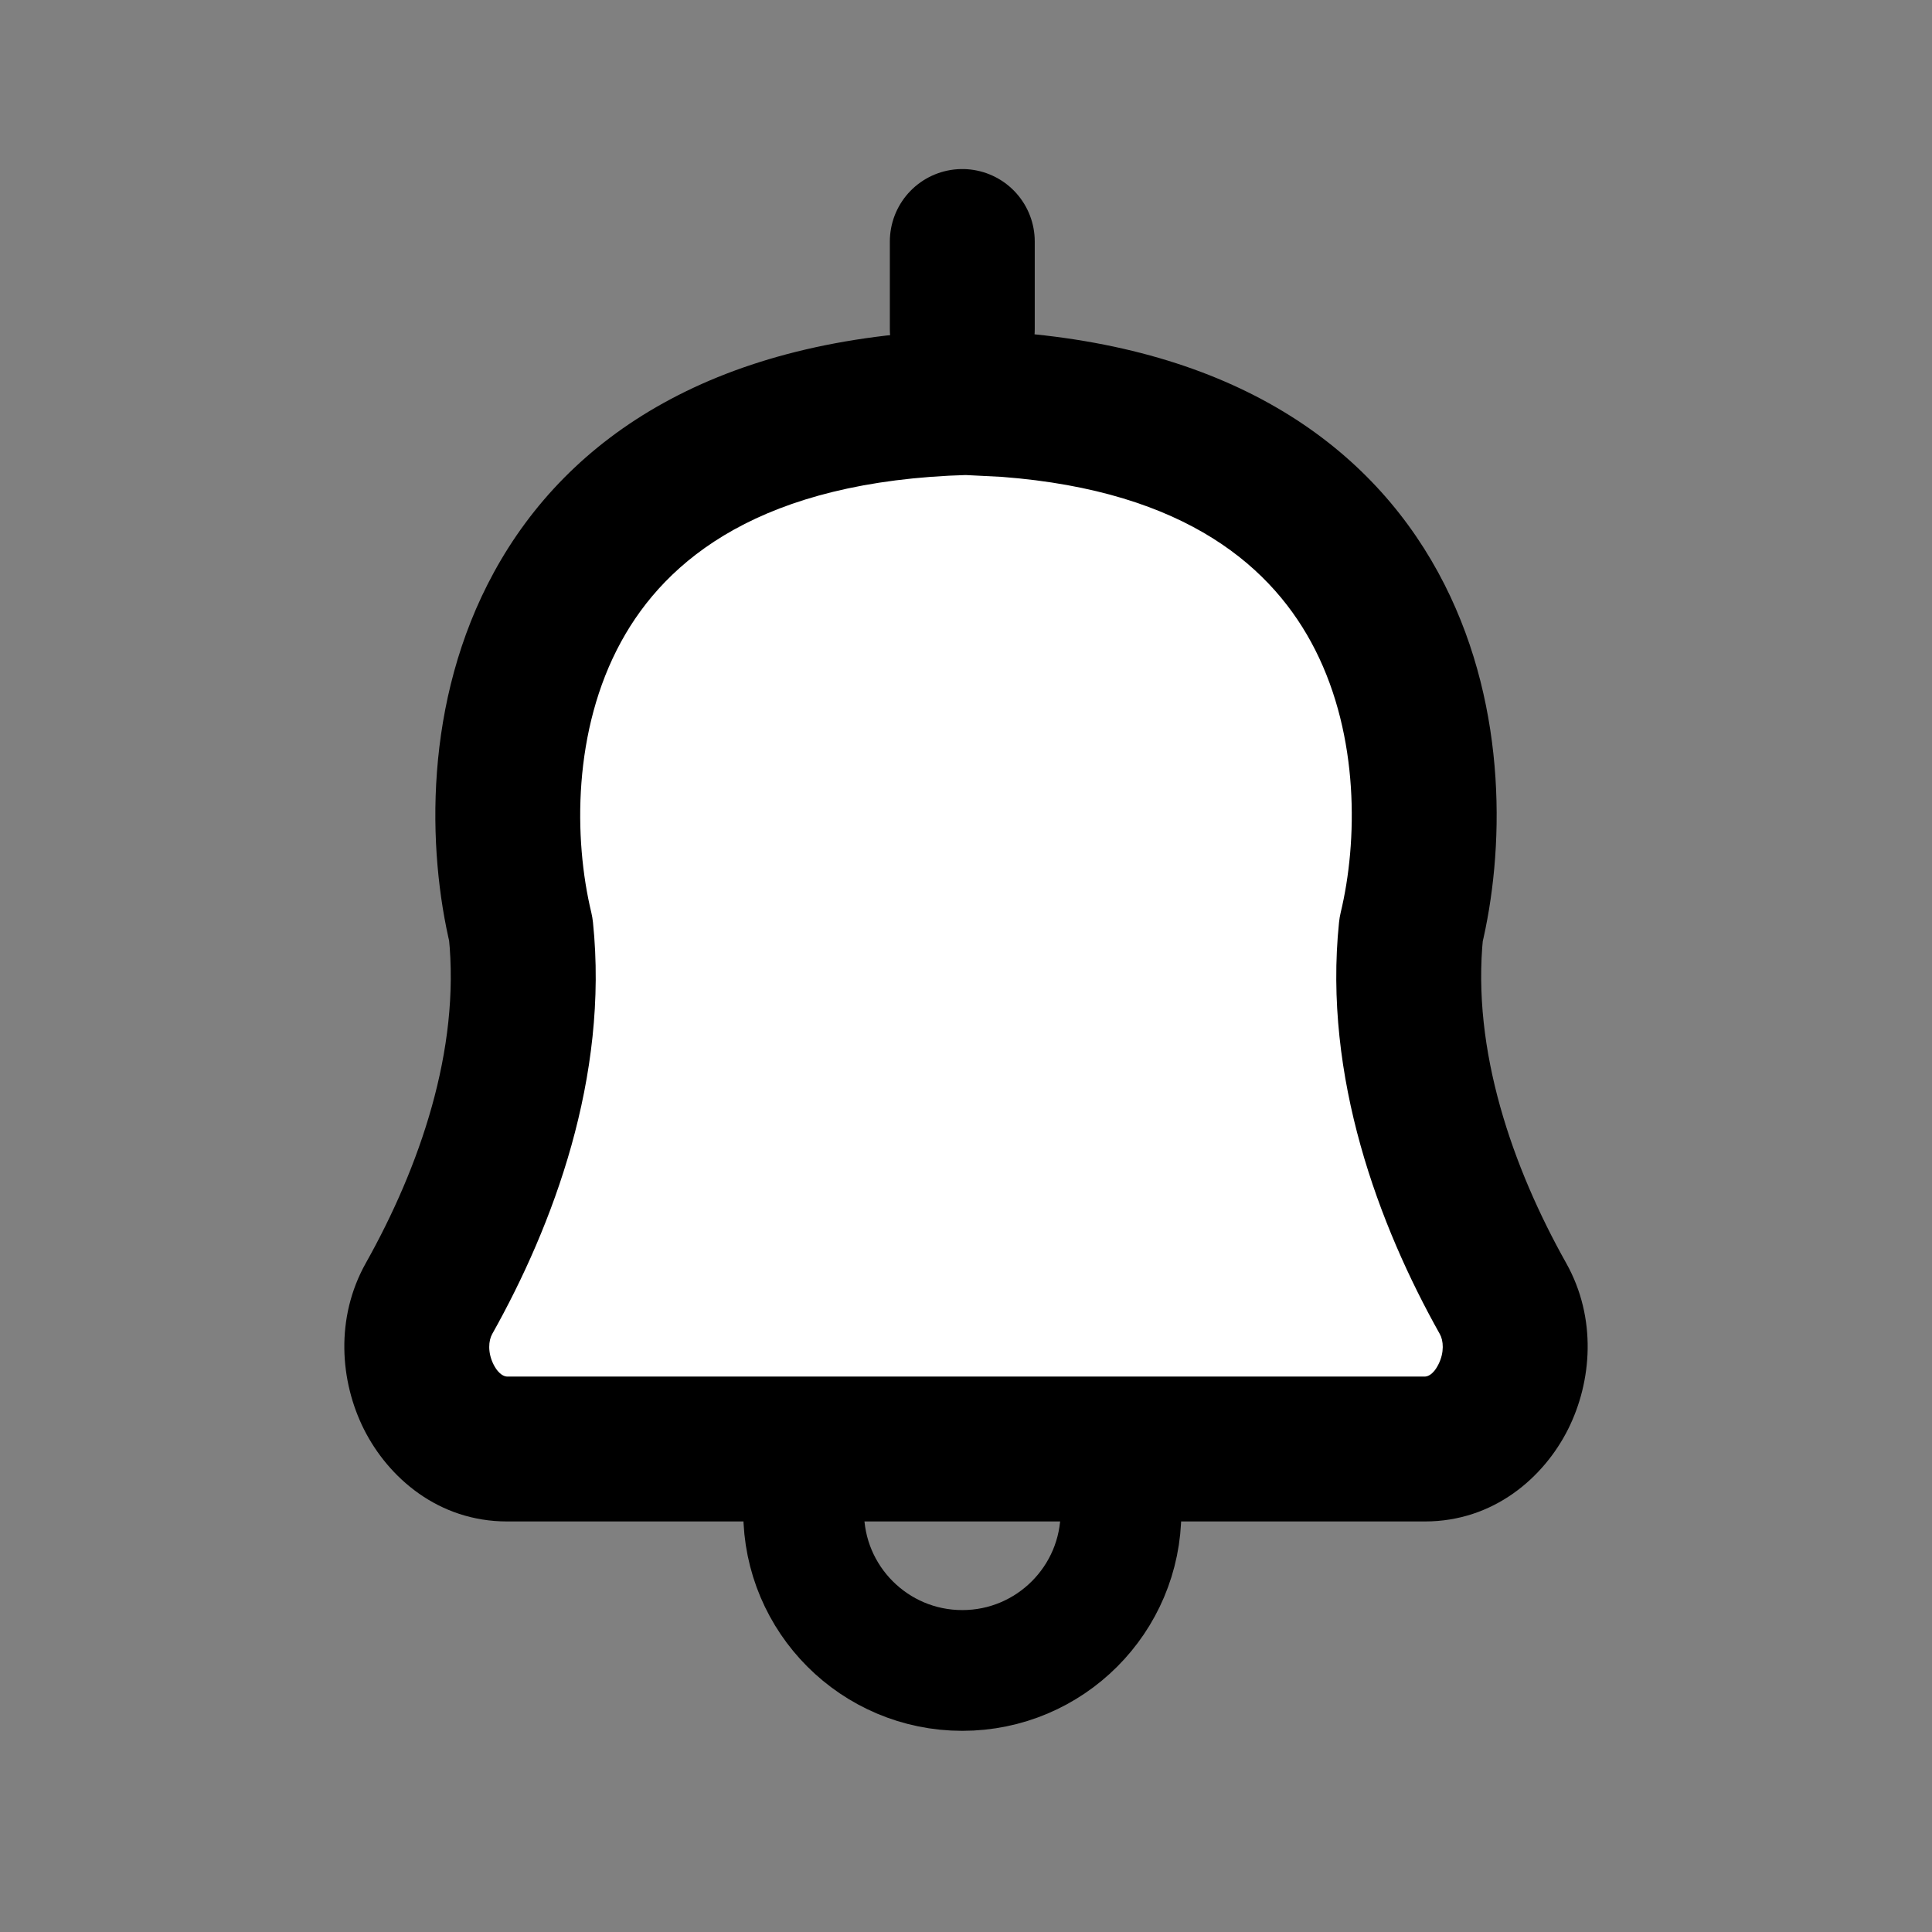
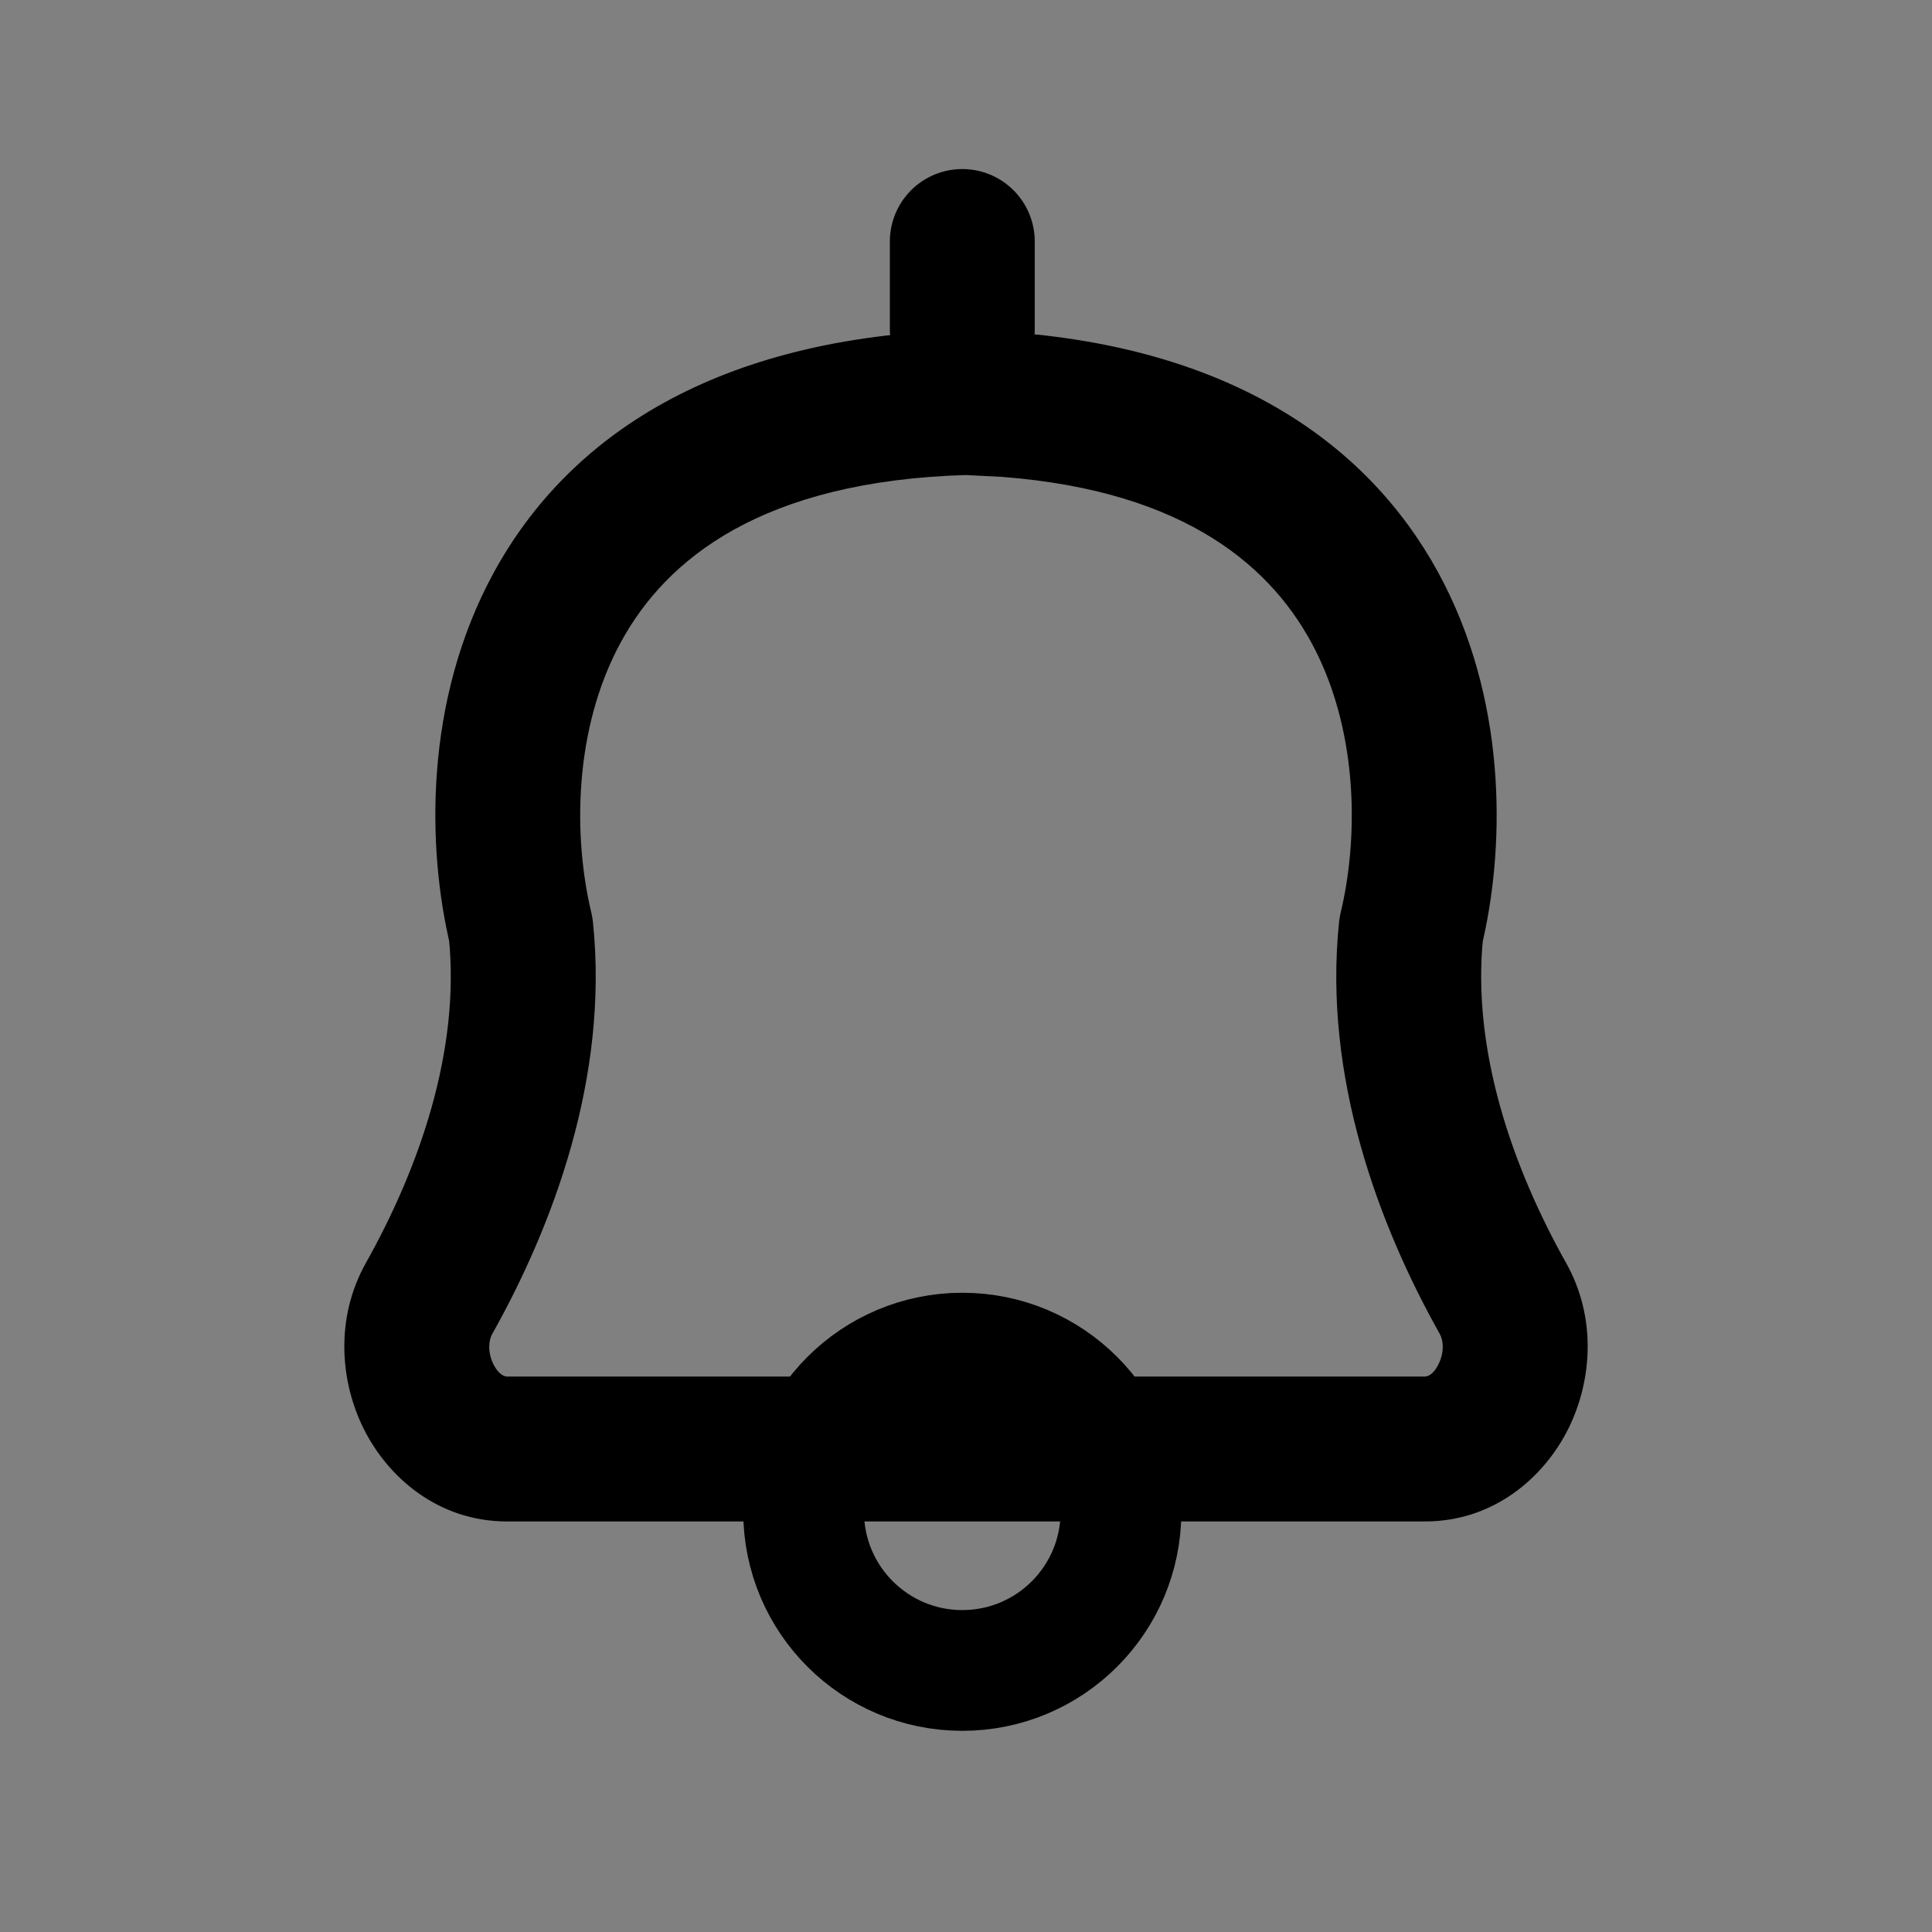
<svg xmlns="http://www.w3.org/2000/svg" width="24" height="24" viewBox="0 0 24 24" fill="none">
  <rect x="0" y="0" width="24" height="24" fill="#808080" stroke="none" />
  <circle cx="11.954" cy="18.78" r="1.971" stroke="black" stroke-width="1.5" />
-   <path d="M12.515 5.026C17.671 5.421 18.023 9.497 17.529 11.549C17.358 13.213 17.96 14.865 18.671 16.132C19.098 16.894 18.575 18 17.701 18H6.299C5.425 18 4.902 16.894 5.329 16.131C6.04 14.865 6.642 13.213 6.471 11.549C5.961 9.431 6.353 5.156 12 5L12.515 5.026Z" fill="white" />
  <path d="M12.515 5.026L12.583 4.129C12.576 4.128 12.568 4.128 12.561 4.128L12.515 5.026ZM17.529 11.549L16.654 11.338C16.645 11.377 16.638 11.417 16.634 11.457L17.529 11.549ZM6.471 11.549L7.366 11.457C7.362 11.417 7.355 11.377 7.346 11.338L6.471 11.549ZM12 5L12.046 4.101C12.022 4.1 11.999 4.1 11.975 4.1L12 5ZM5.329 16.131L4.544 15.691L5.329 16.131ZM12.515 5.026L12.446 5.924C14.752 6.1 15.827 7.065 16.338 8.073C16.885 9.153 16.867 10.452 16.654 11.338L17.529 11.549L18.404 11.759C18.685 10.594 18.738 8.829 17.944 7.26C17.113 5.619 15.433 4.347 12.583 4.129L12.515 5.026ZM17.529 11.549L16.634 11.457C16.435 13.382 17.131 15.227 17.886 16.572L18.671 16.132L19.456 15.691C18.789 14.503 18.28 13.044 18.424 11.641L17.529 11.549ZM17.701 18V17.1H6.299V18V18.9H17.701V18ZM5.329 16.131L6.114 16.572C6.869 15.227 7.565 13.382 7.366 11.457L6.471 11.549L5.575 11.641C5.72 13.044 5.211 14.503 4.544 15.691L5.329 16.131ZM6.471 11.549L7.346 11.338C7.125 10.421 7.115 9.069 7.716 7.971C8.275 6.949 9.46 5.971 12.025 5.9L12 5L11.975 4.1C8.894 4.186 7.058 5.423 6.137 7.107C5.257 8.715 5.307 10.559 5.596 11.759L6.471 11.549ZM12 5L11.954 5.899L12.469 5.925L12.515 5.026L12.561 4.128L12.046 4.101L12 5ZM6.299 18V17.1C6.28 17.1 6.202 17.091 6.13 16.948C6.056 16.799 6.069 16.652 6.114 16.572L5.329 16.131L4.544 15.691C4.162 16.373 4.223 17.16 4.521 17.755C4.823 18.355 5.444 18.9 6.299 18.9V18ZM18.671 16.132L17.886 16.572C17.931 16.652 17.944 16.799 17.869 16.948C17.798 17.091 17.721 17.1 17.701 17.1V18V18.9C18.556 18.9 19.177 18.355 19.479 17.755C19.777 17.16 19.838 16.373 19.456 15.691L18.671 16.132Z" fill="black" />
  <path d="M11.954 4.088V3" stroke="black" stroke-width="1.8" stroke-linecap="round" />
</svg>